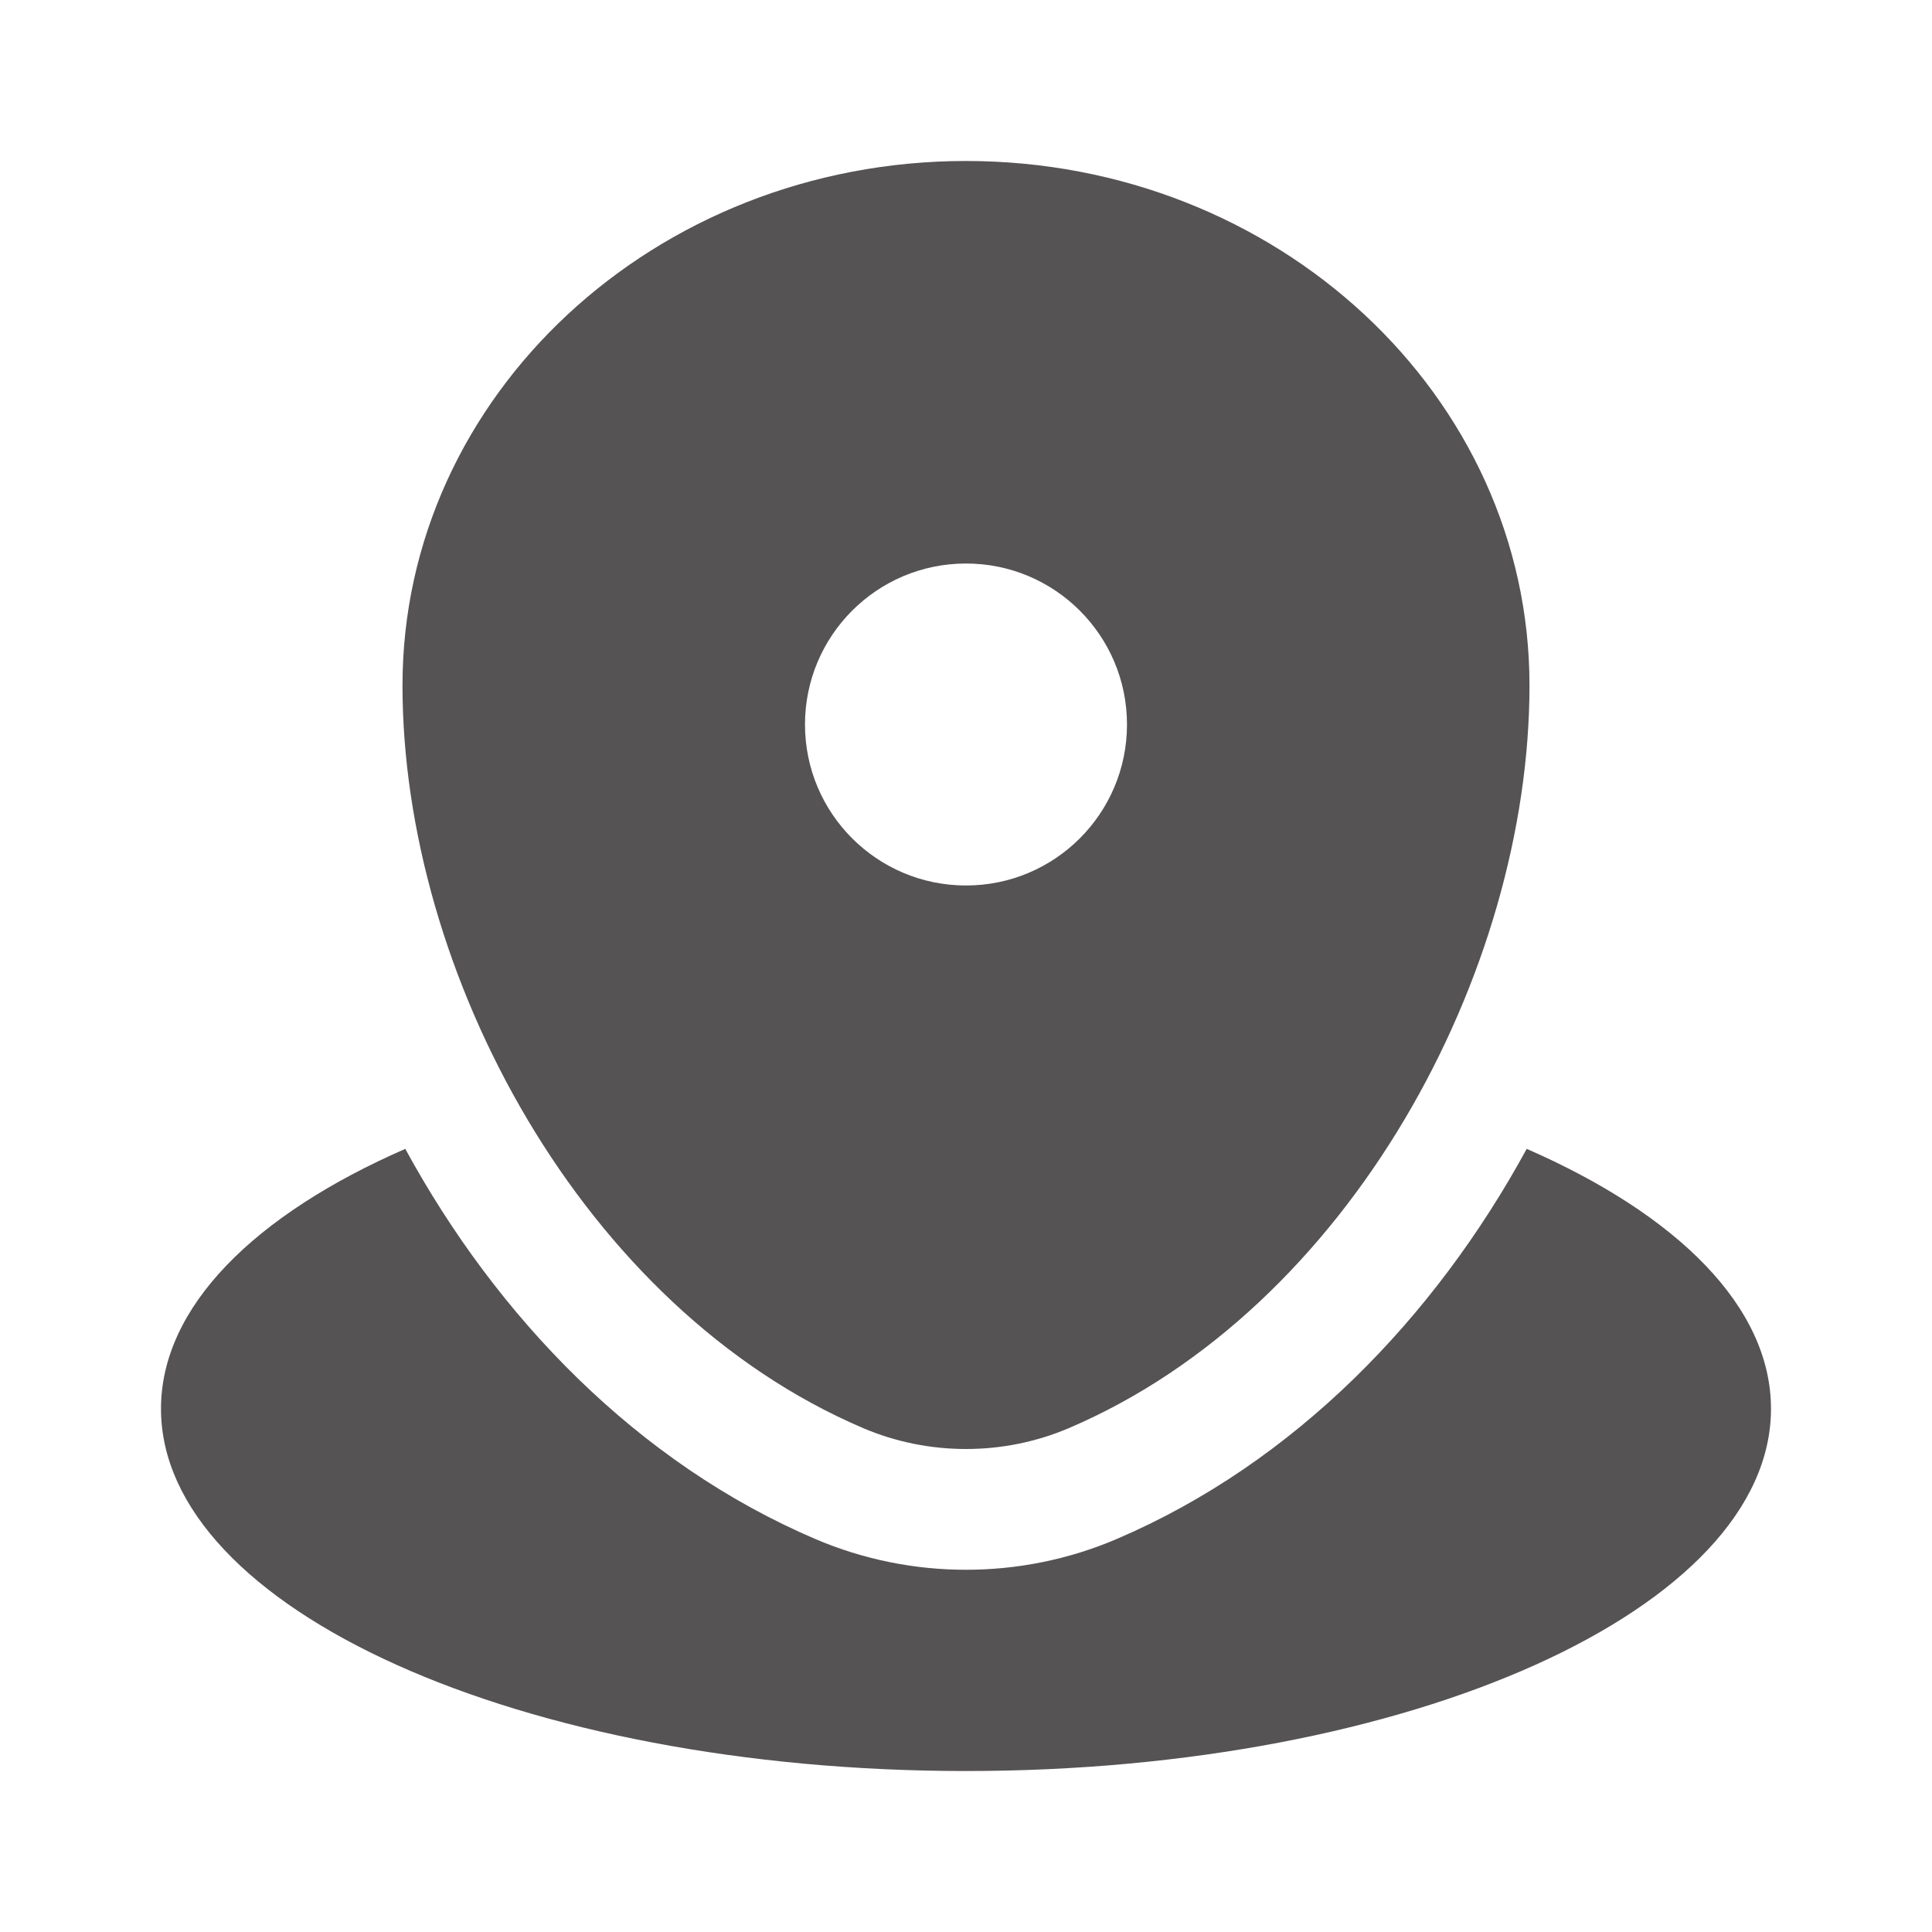
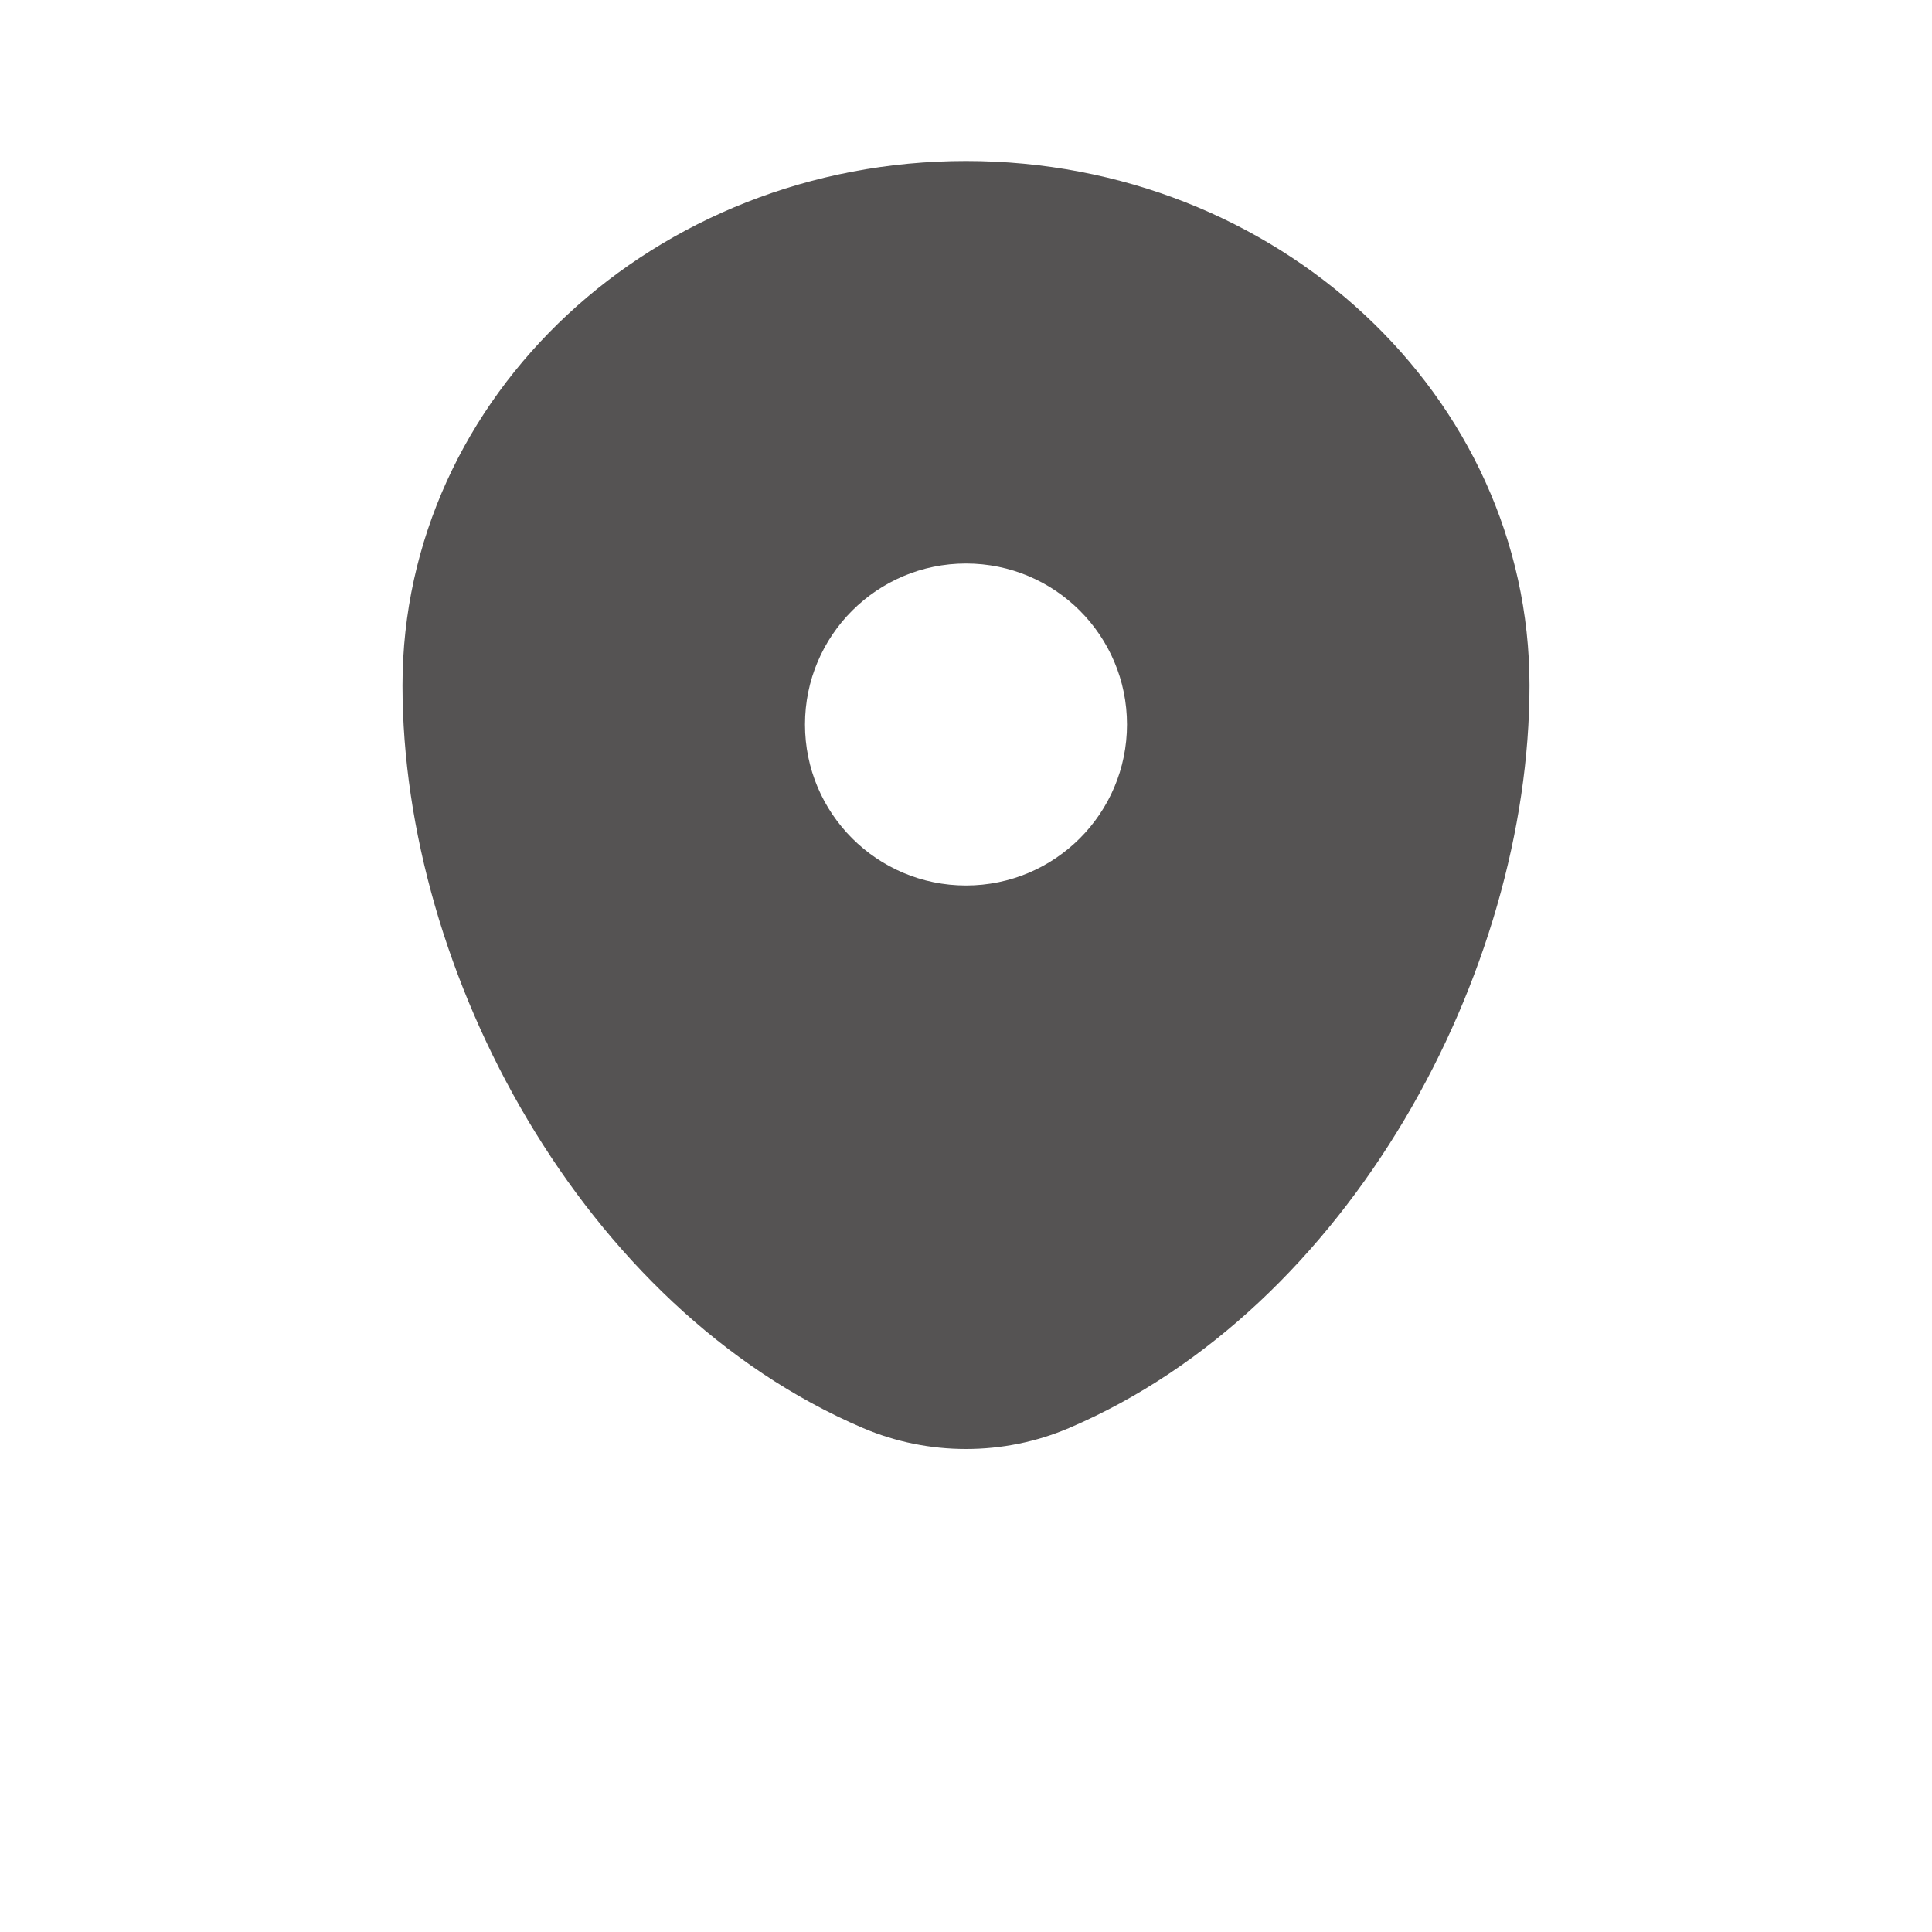
<svg xmlns="http://www.w3.org/2000/svg" width="100" height="100" viewBox="0 0 100 100" fill="none">
-   <path d="M50 91.668C73.011 91.668 91.666 83.273 91.666 72.918C91.666 67.64 86.82 62.872 79.022 59.465C74.263 68.197 67.007 75.724 57.789 79.663C52.835 81.781 47.165 81.781 42.21 79.663C32.992 75.724 25.736 68.197 20.977 59.465C13.179 62.872 8.333 67.64 8.333 72.918C8.333 83.273 26.988 91.668 50 91.668Z" fill="#555353" />
  <path fill-rule="evenodd" clip-rule="evenodd" d="M20.833 35.478C20.833 20.486 33.891 8.333 50 8.333C66.108 8.333 79.166 20.486 79.166 35.478C79.166 50.352 69.857 67.708 55.333 73.915C51.948 75.362 48.052 75.362 44.666 73.915C30.142 67.708 20.833 50.352 20.833 35.478ZM50 45.833C54.602 45.833 58.333 42.102 58.333 37.5C58.333 32.898 54.602 29.167 50 29.167C45.397 29.167 41.666 32.898 41.666 37.5C41.666 42.102 45.397 45.833 50 45.833Z" fill="#555353" />
</svg>